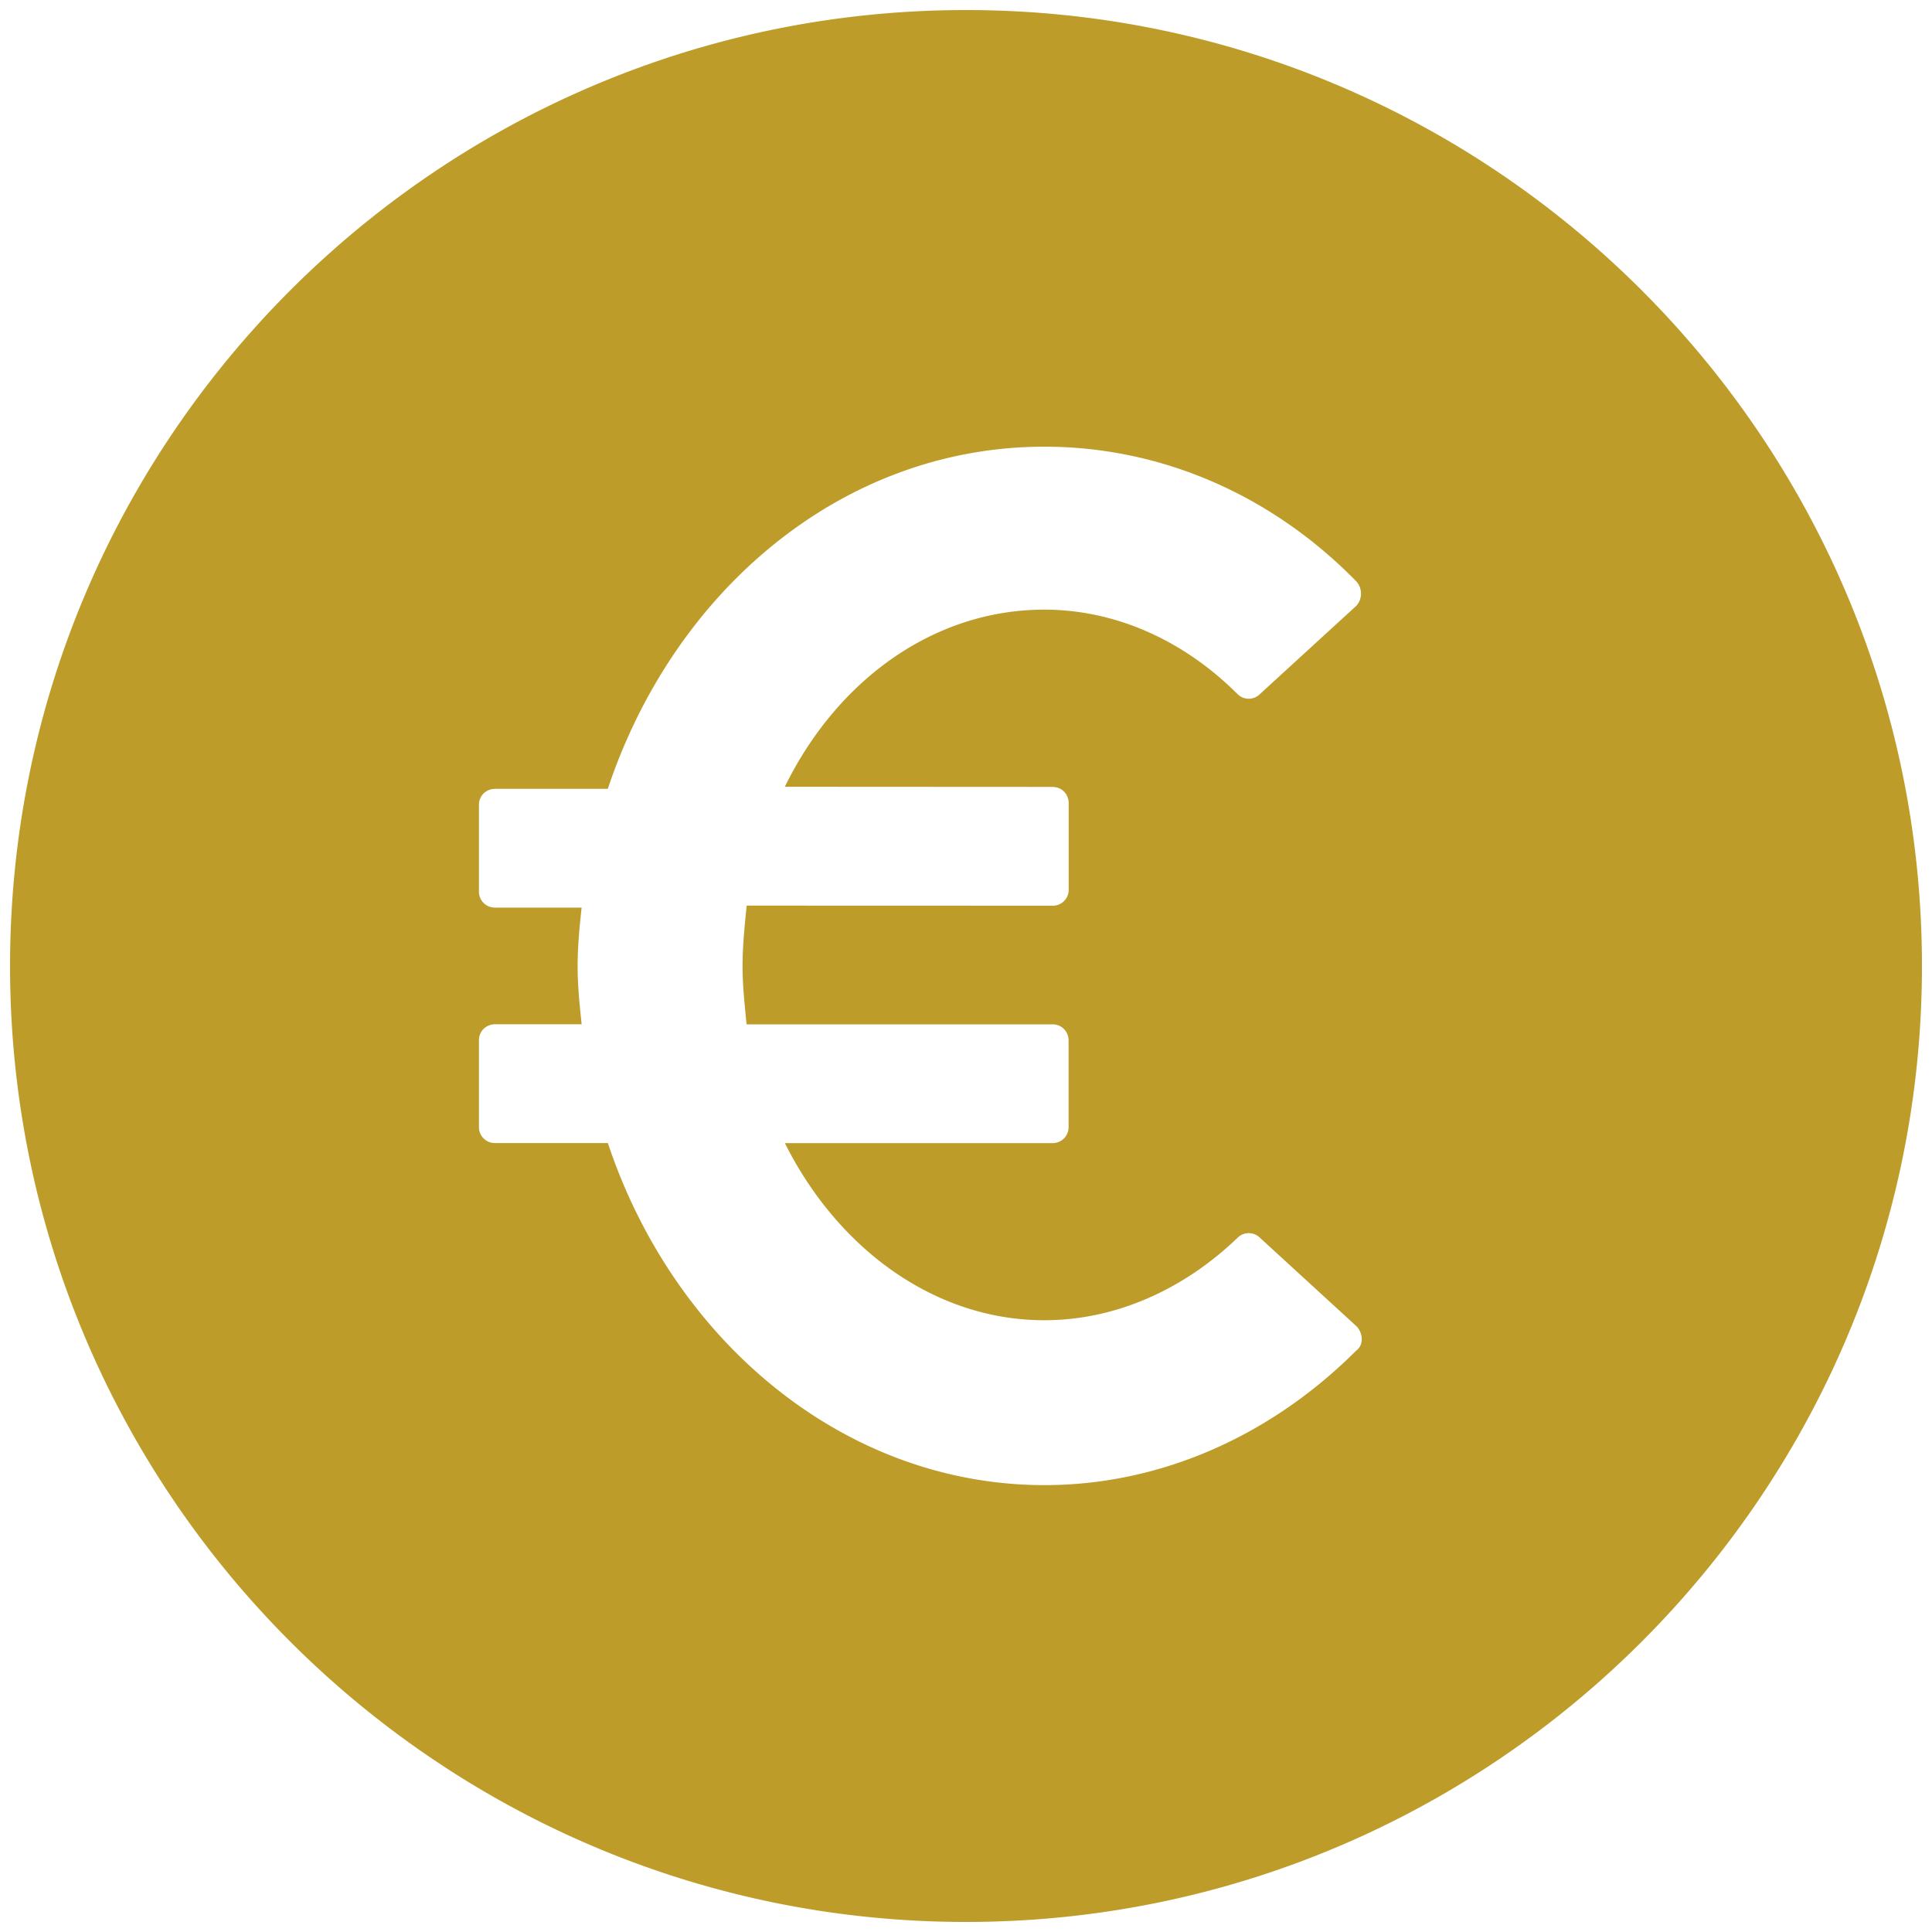
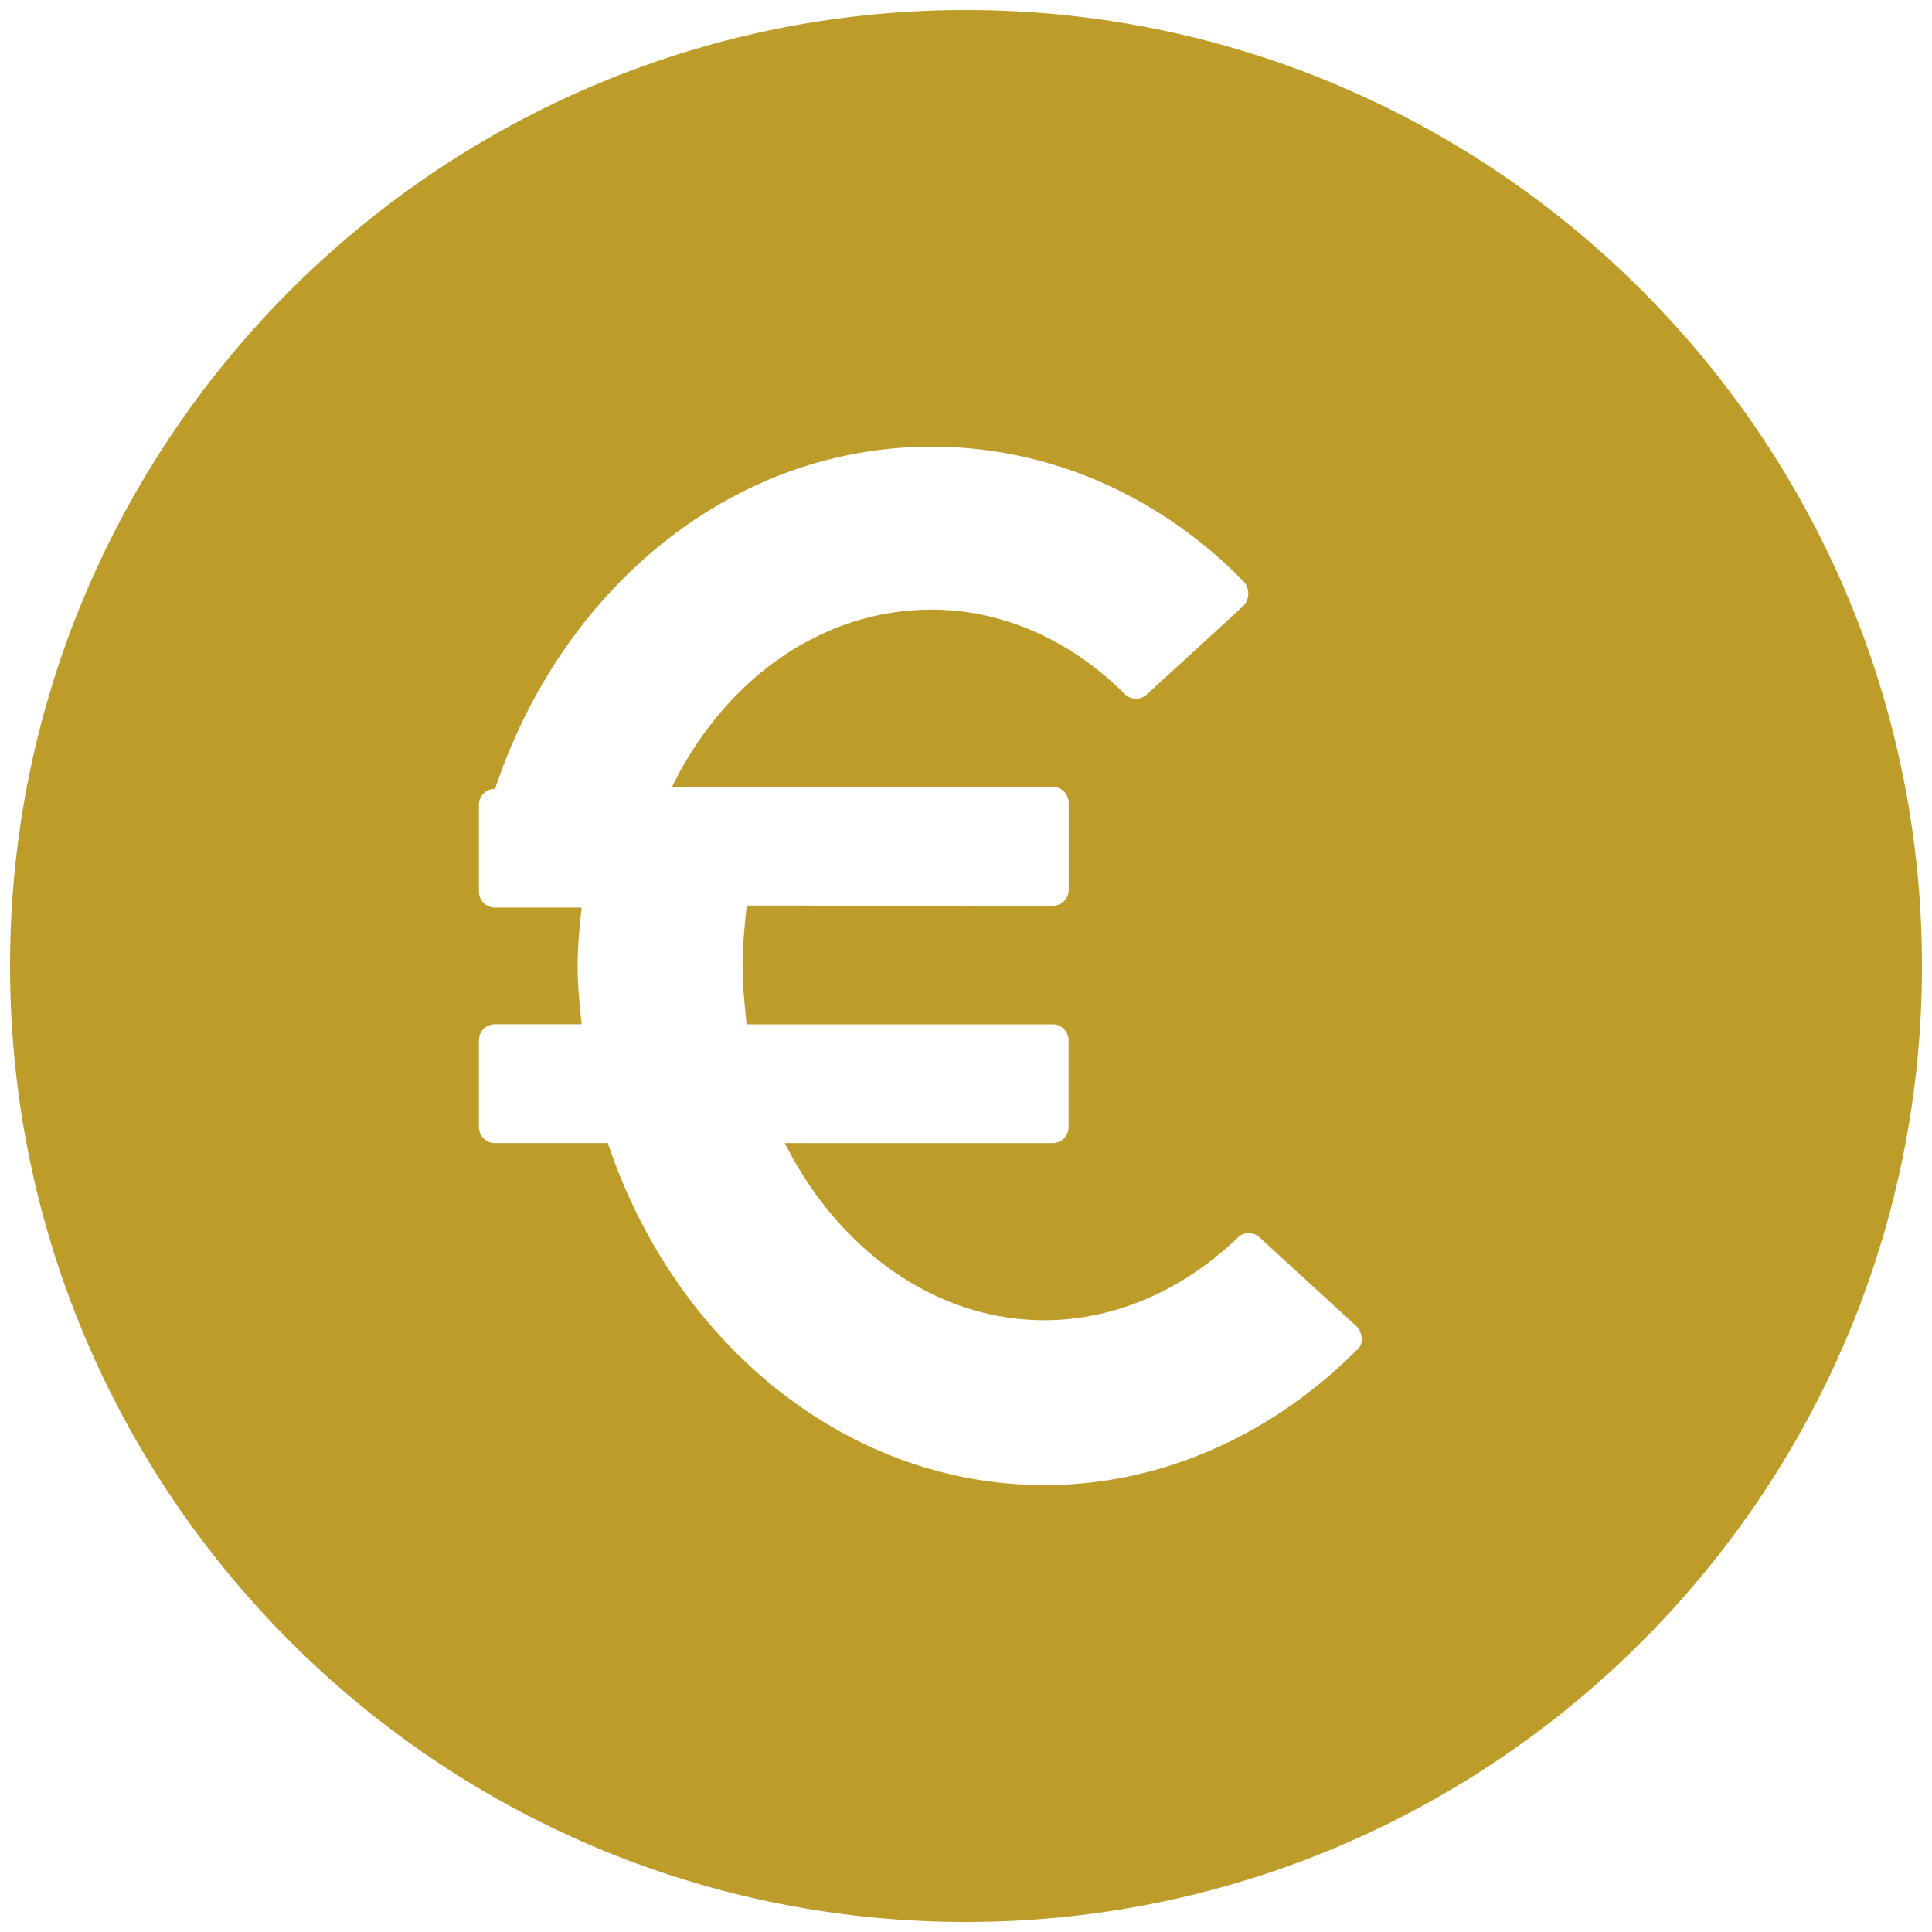
<svg xmlns="http://www.w3.org/2000/svg" width="40" height="40">
-   <path d="M20 .208C9.084.208.208 9.084.208 20 .208 30.916 9.084 39.792 20 39.792c10.916 0 19.792-8.876 19.792-19.792C39.792 9.084 30.916.208 20 .208zm1.792 16.085c.208 0 .334.166.334.333v1.792a.329.329 0 0 1-.334.334l-6.333-.002c-.042.417-.085.834-.085 1.25 0 .417.043.791.083 1.208h6.333c.209 0 .334.166.334.334v1.792a.329.329 0 0 1-.334.333h-5.54c1.084 2.167 3.083 3.667 5.374 3.667 1.458 0 2.874-.625 4-1.709a.327.327 0 0 1 .46 0l2 1.833c.125.125.166.374 0 .5-1.792 1.792-4.084 2.79-6.458 2.79-4.125 0-7.666-2.958-9.041-7.082H10.25a.329.329 0 0 1-.334-.334V21.54c0-.208.166-.334.334-.334h1.792c-.043-.416-.083-.79-.083-1.207 0-.417.042-.834.083-1.208H10.25a.329.329 0 0 1-.334-.334v-1.792c0-.208.166-.333.334-.333h2.334c1.375-4.125 4.874-7.084 9.04-7.084 2.418 0 4.71 1 6.46 2.792a.379.379 0 0 1 0 .5l-2.001 1.832a.327.327 0 0 1-.46 0c-1.124-1.125-2.542-1.75-4-1.75-2.292 0-4.292 1.459-5.374 3.667l5.542.003z" fill="#BD9C29" fill-rule="nonzero" />
+   <path d="M20 .208C9.084.208.208 9.084.208 20 .208 30.916 9.084 39.792 20 39.792c10.916 0 19.792-8.876 19.792-19.792C39.792 9.084 30.916.208 20 .208zm1.792 16.085c.208 0 .334.166.334.333v1.792a.329.329 0 0 1-.334.334l-6.333-.002c-.042.417-.085.834-.085 1.25 0 .417.043.791.083 1.208h6.333c.209 0 .334.166.334.334v1.792a.329.329 0 0 1-.334.333h-5.54c1.084 2.167 3.083 3.667 5.374 3.667 1.458 0 2.874-.625 4-1.709a.327.327 0 0 1 .46 0l2 1.833c.125.125.166.374 0 .5-1.792 1.792-4.084 2.79-6.458 2.79-4.125 0-7.666-2.958-9.041-7.082H10.25a.329.329 0 0 1-.334-.334V21.54c0-.208.166-.334.334-.334h1.792c-.043-.416-.083-.79-.083-1.207 0-.417.042-.834.083-1.208H10.25a.329.329 0 0 1-.334-.334v-1.792c0-.208.166-.333.334-.333c1.375-4.125 4.874-7.084 9.04-7.084 2.418 0 4.71 1 6.46 2.792a.379.379 0 0 1 0 .5l-2.001 1.832a.327.327 0 0 1-.46 0c-1.124-1.125-2.542-1.75-4-1.75-2.292 0-4.292 1.459-5.374 3.667l5.542.003z" fill="#BD9C29" fill-rule="nonzero" />
</svg>